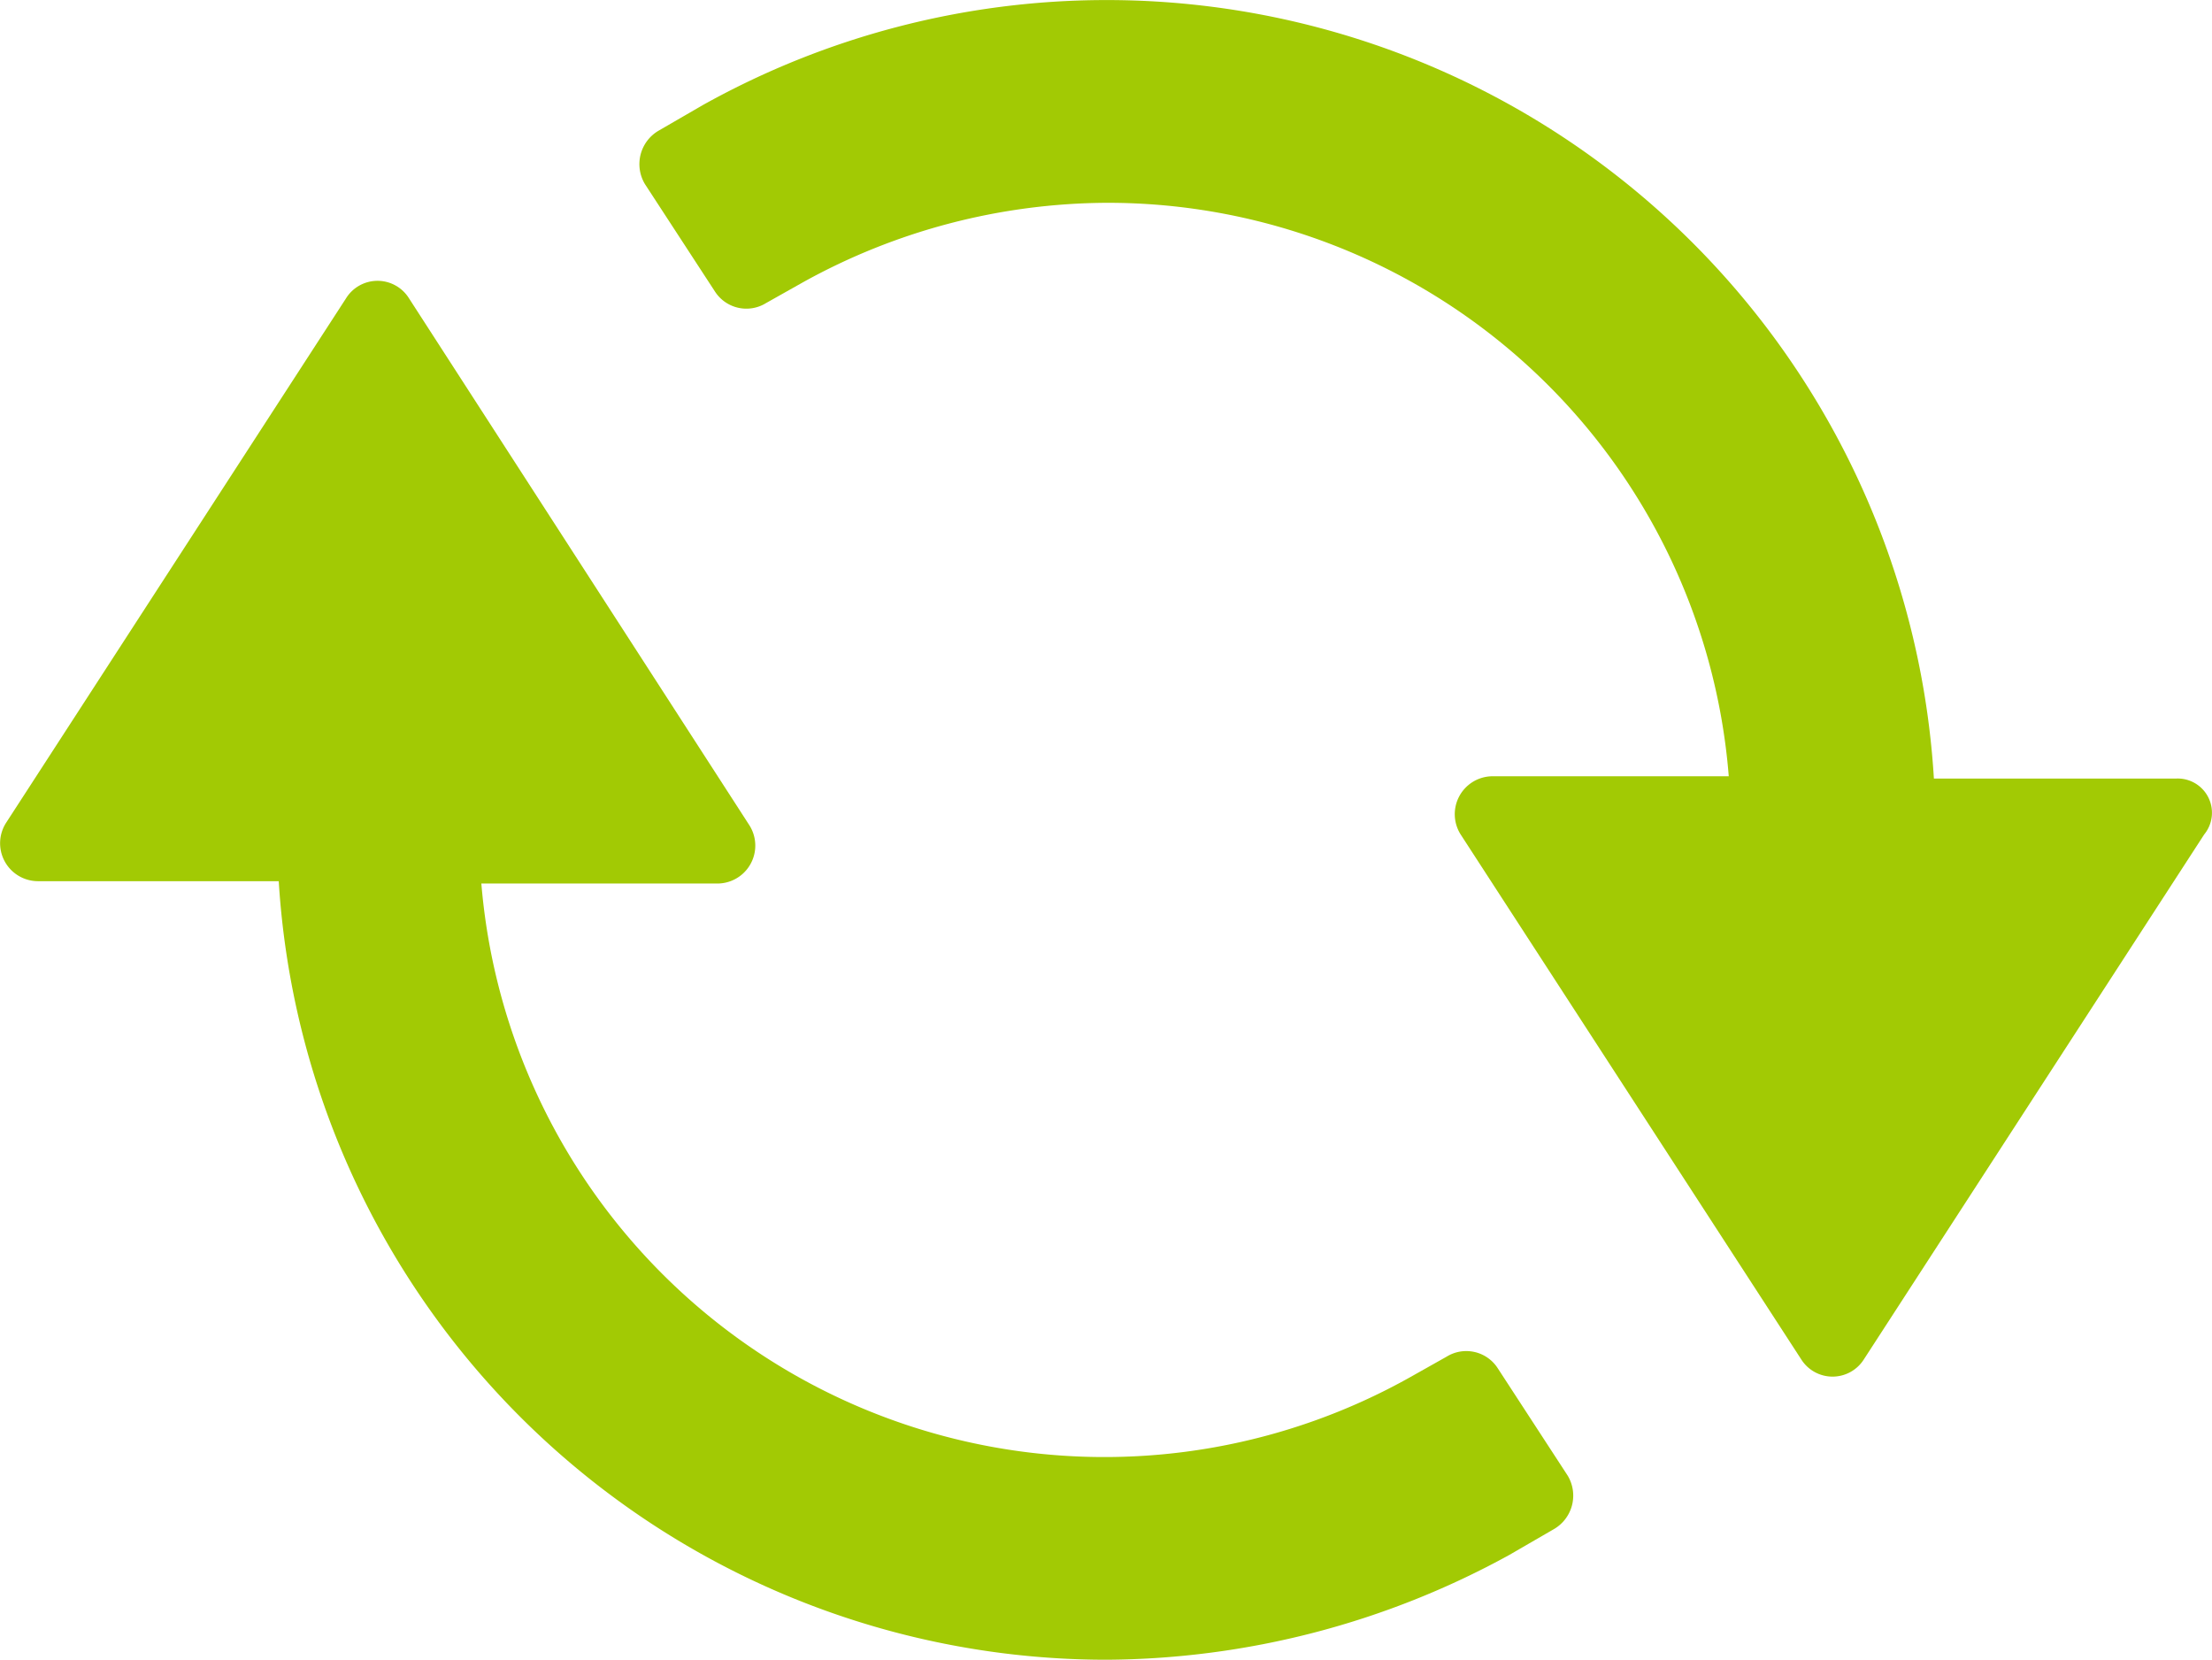
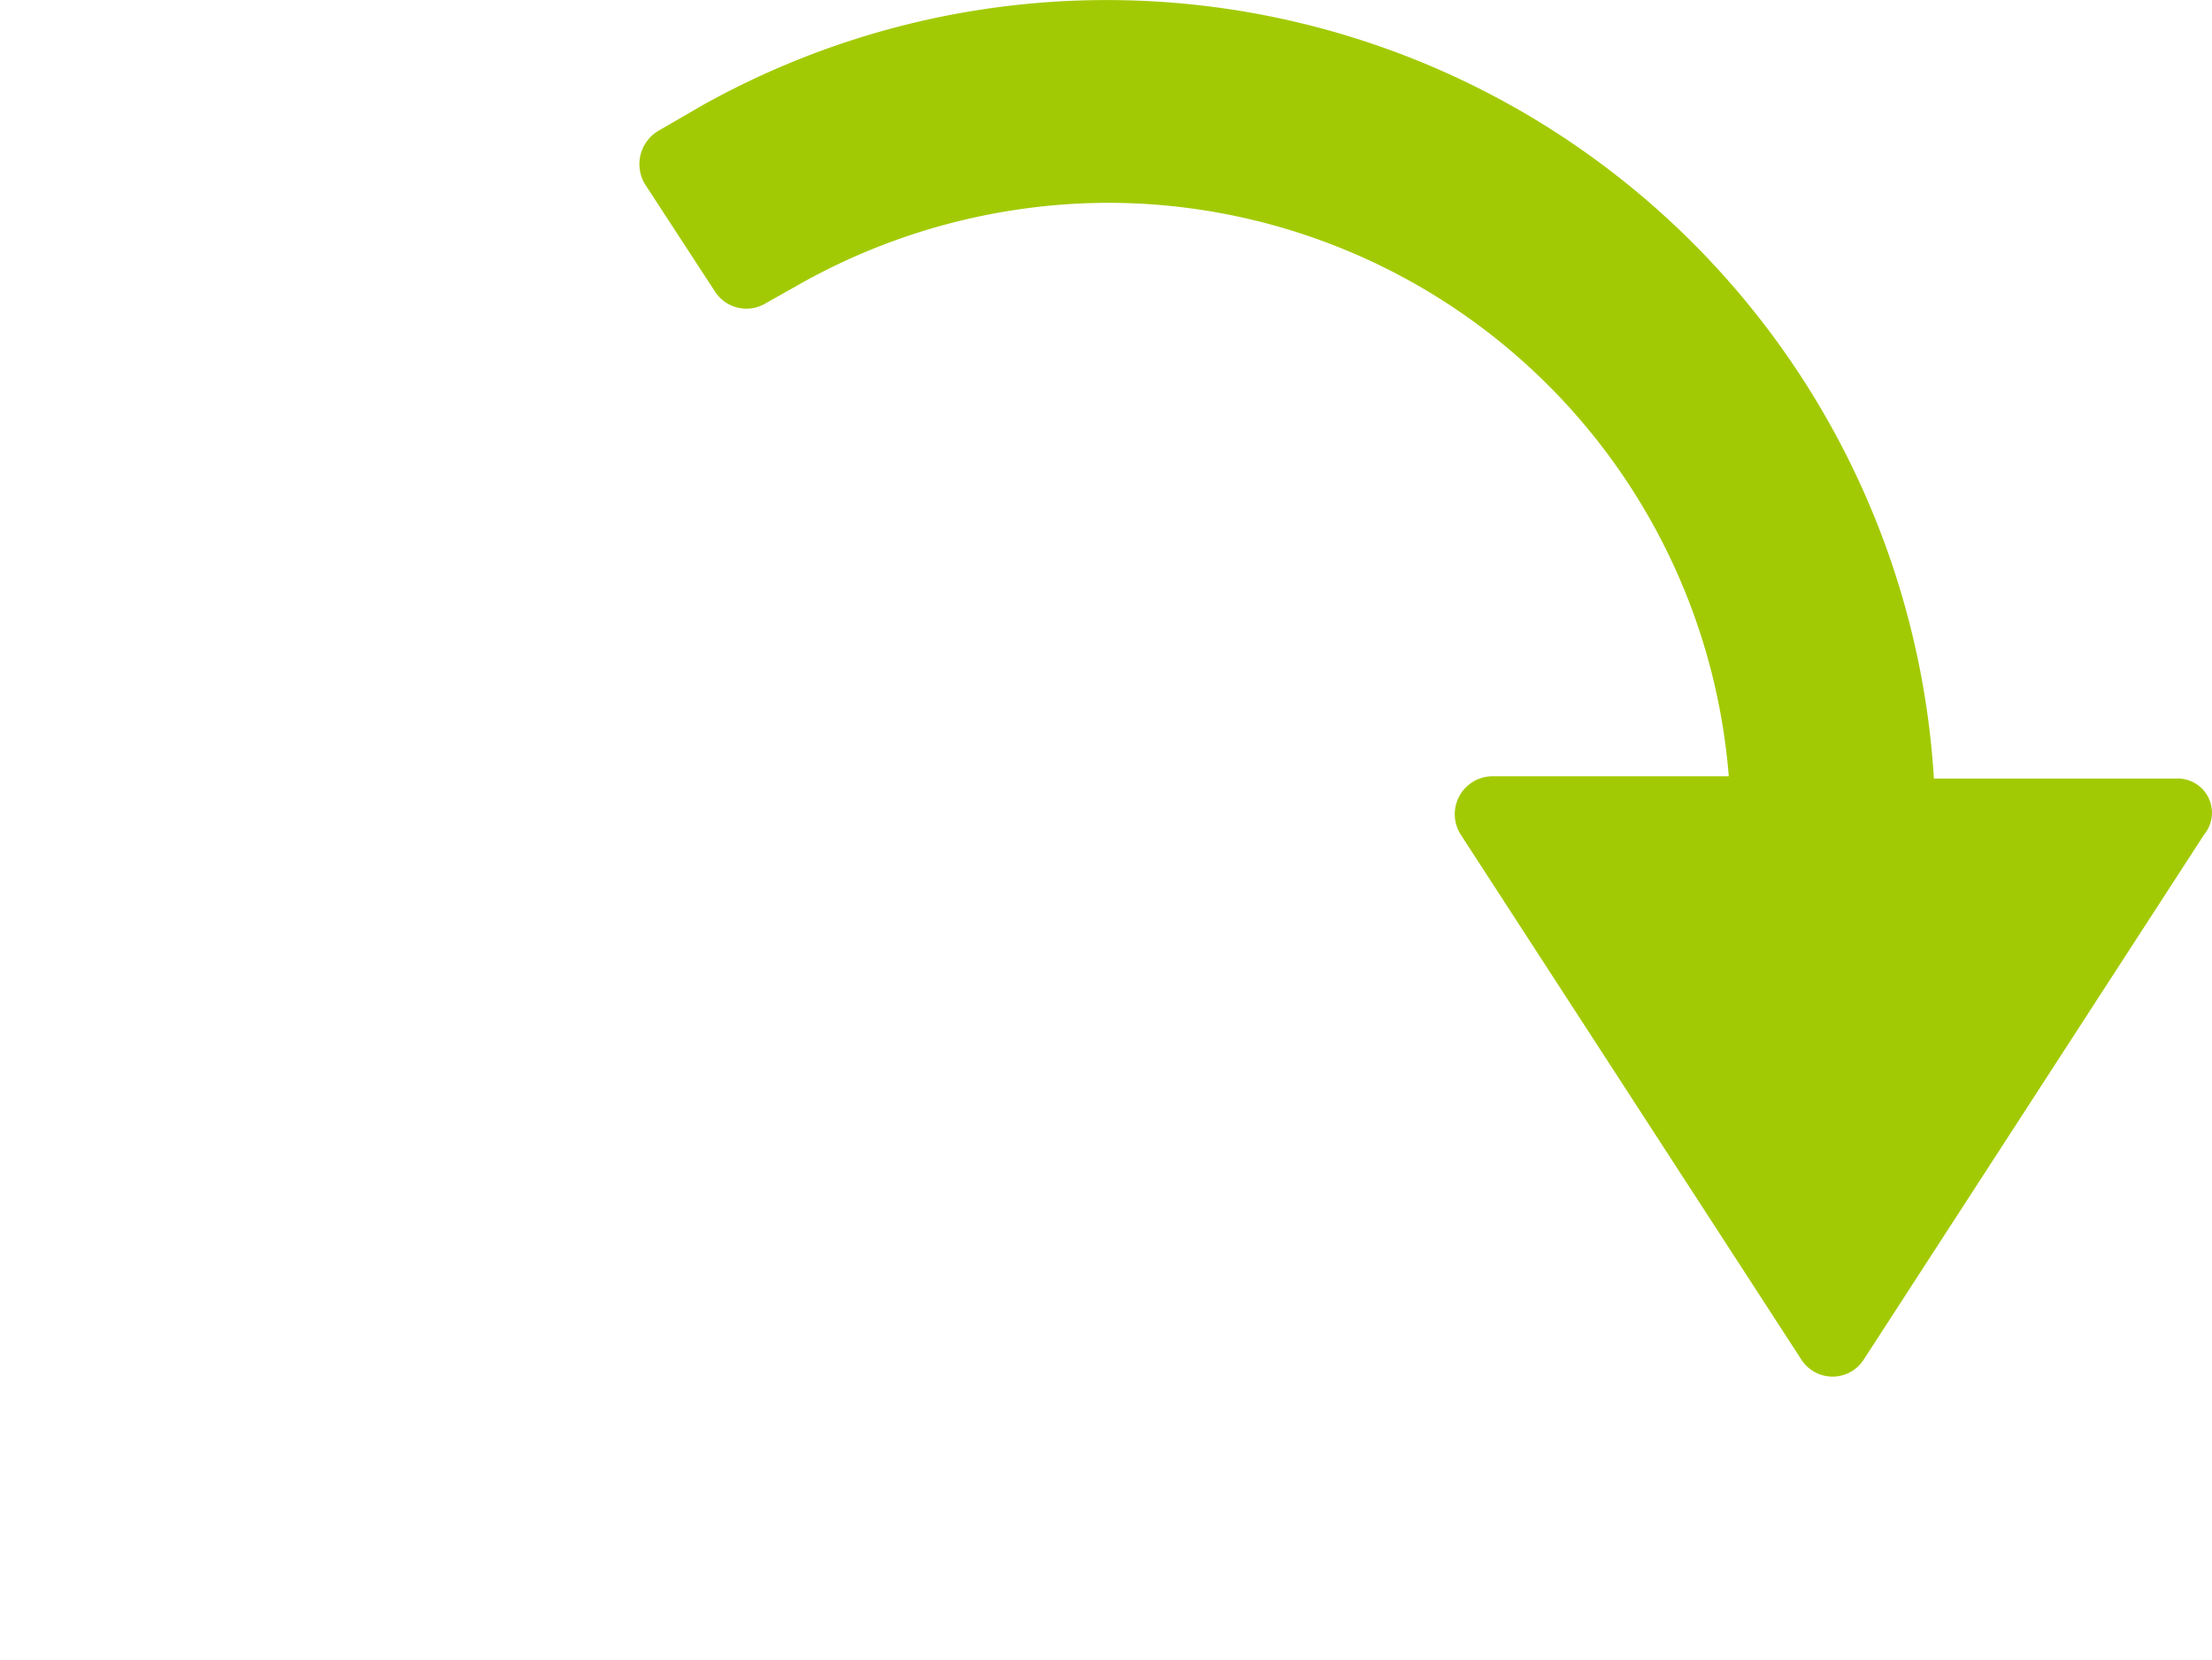
<svg xmlns="http://www.w3.org/2000/svg" width="49.107" height="36.844" viewBox="0 0 49.107 36.844">
  <g id="Groupe_2588" data-name="Groupe 2588" transform="translate(-16234.23 -13135.025)">
    <path id="Tracé_884" data-name="Tracé 884" d="M271.877,97.923H266.5a18.4,18.4,0,0,0-27.322-14.955l-.983.569a.86.86,0,0,0-.31,1.19l1.552,2.381a.83.83,0,0,0,1.138.259l.828-.466a14.03,14.03,0,0,1,6.727-1.759,13.831,13.831,0,0,1,13.816,12.73h-5.227a.842.842,0,0,0-.724,1.294l7.555,11.643a.823.823,0,0,0,1.4,0L272.5,99.165a.76.76,0,0,0-.622-1.242Z" transform="translate(16010.663 13054.385)" fill="#a2ca04" />
-     <path id="Tracé_885" data-name="Tracé 885" d="M117.478,172.26a.83.83,0,0,0-1.138-.259l-.828.466a13.88,13.88,0,0,1-20.6-10.97h5.226a.842.842,0,0,0,.724-1.294l-7.555-11.695a.823.823,0,0,0-1.4,0L84.36,160.151a.842.842,0,0,0,.724,1.294h5.33a18.416,18.416,0,0,0,18.37,17.283,18.768,18.768,0,0,0,8.952-2.328l.983-.569a.86.86,0,0,0,.31-1.19Z" transform="translate(16150.004 12993.141)" fill="#a2ca04" />
  </g>
</svg>